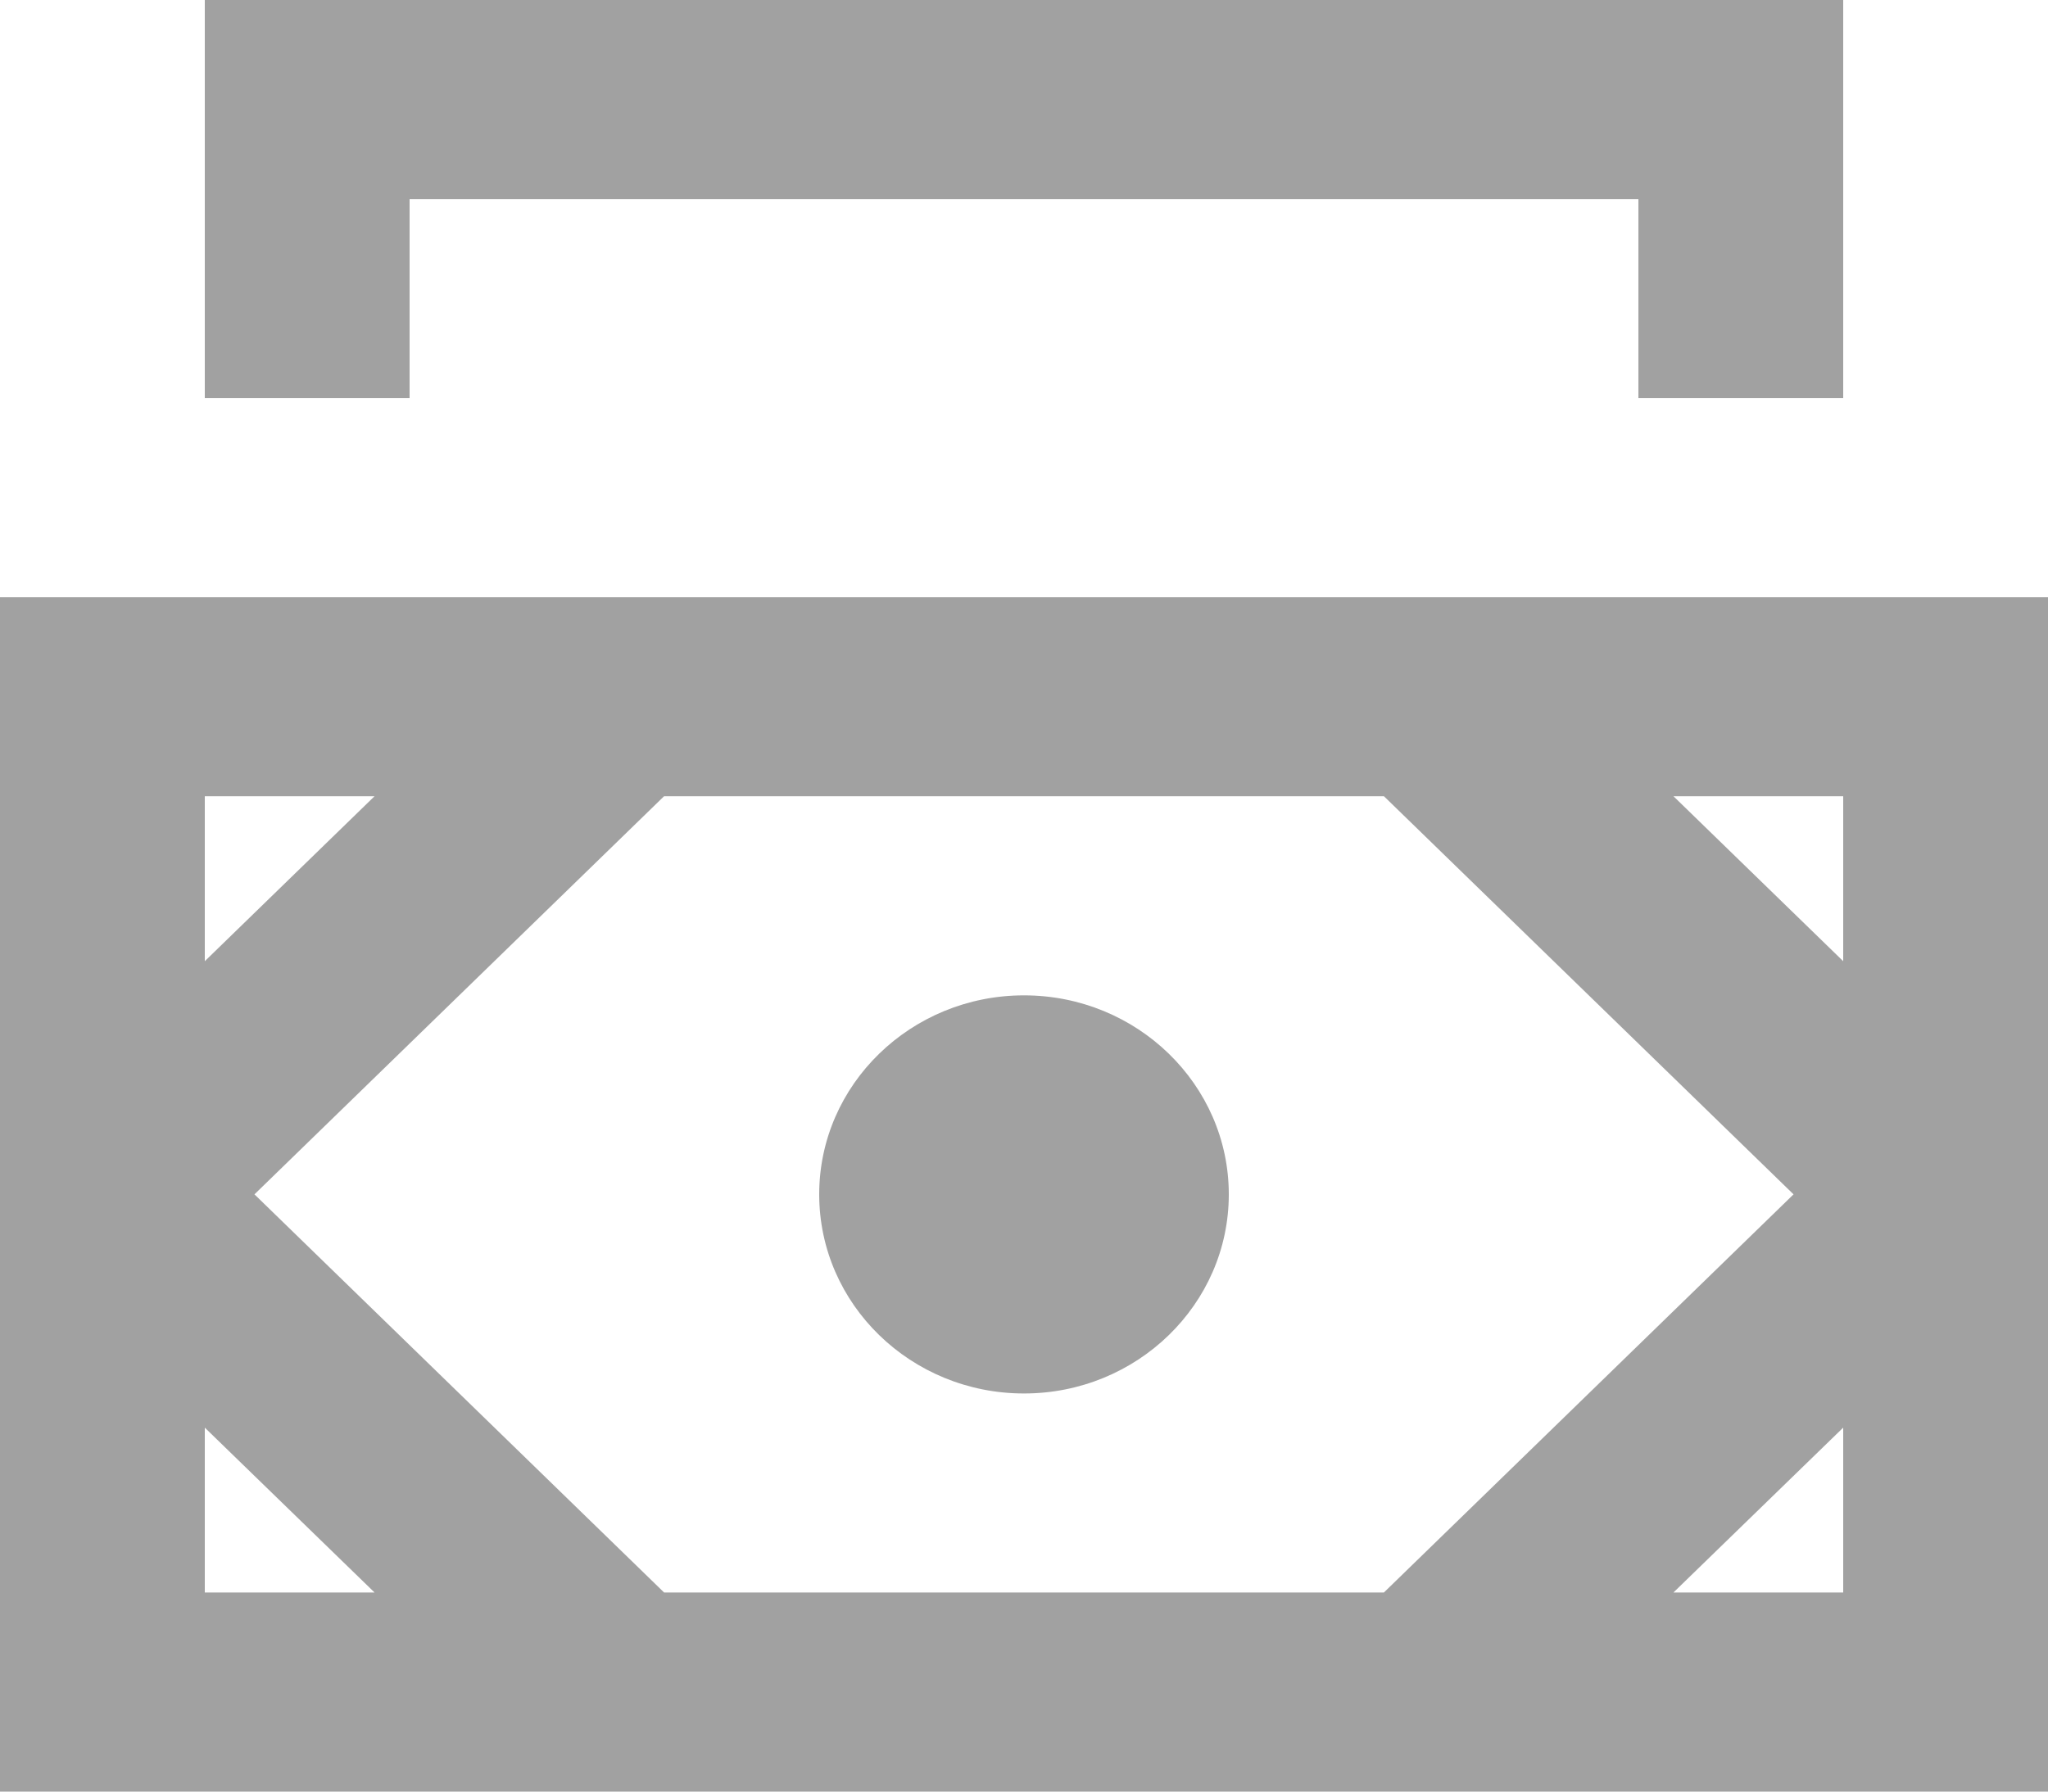
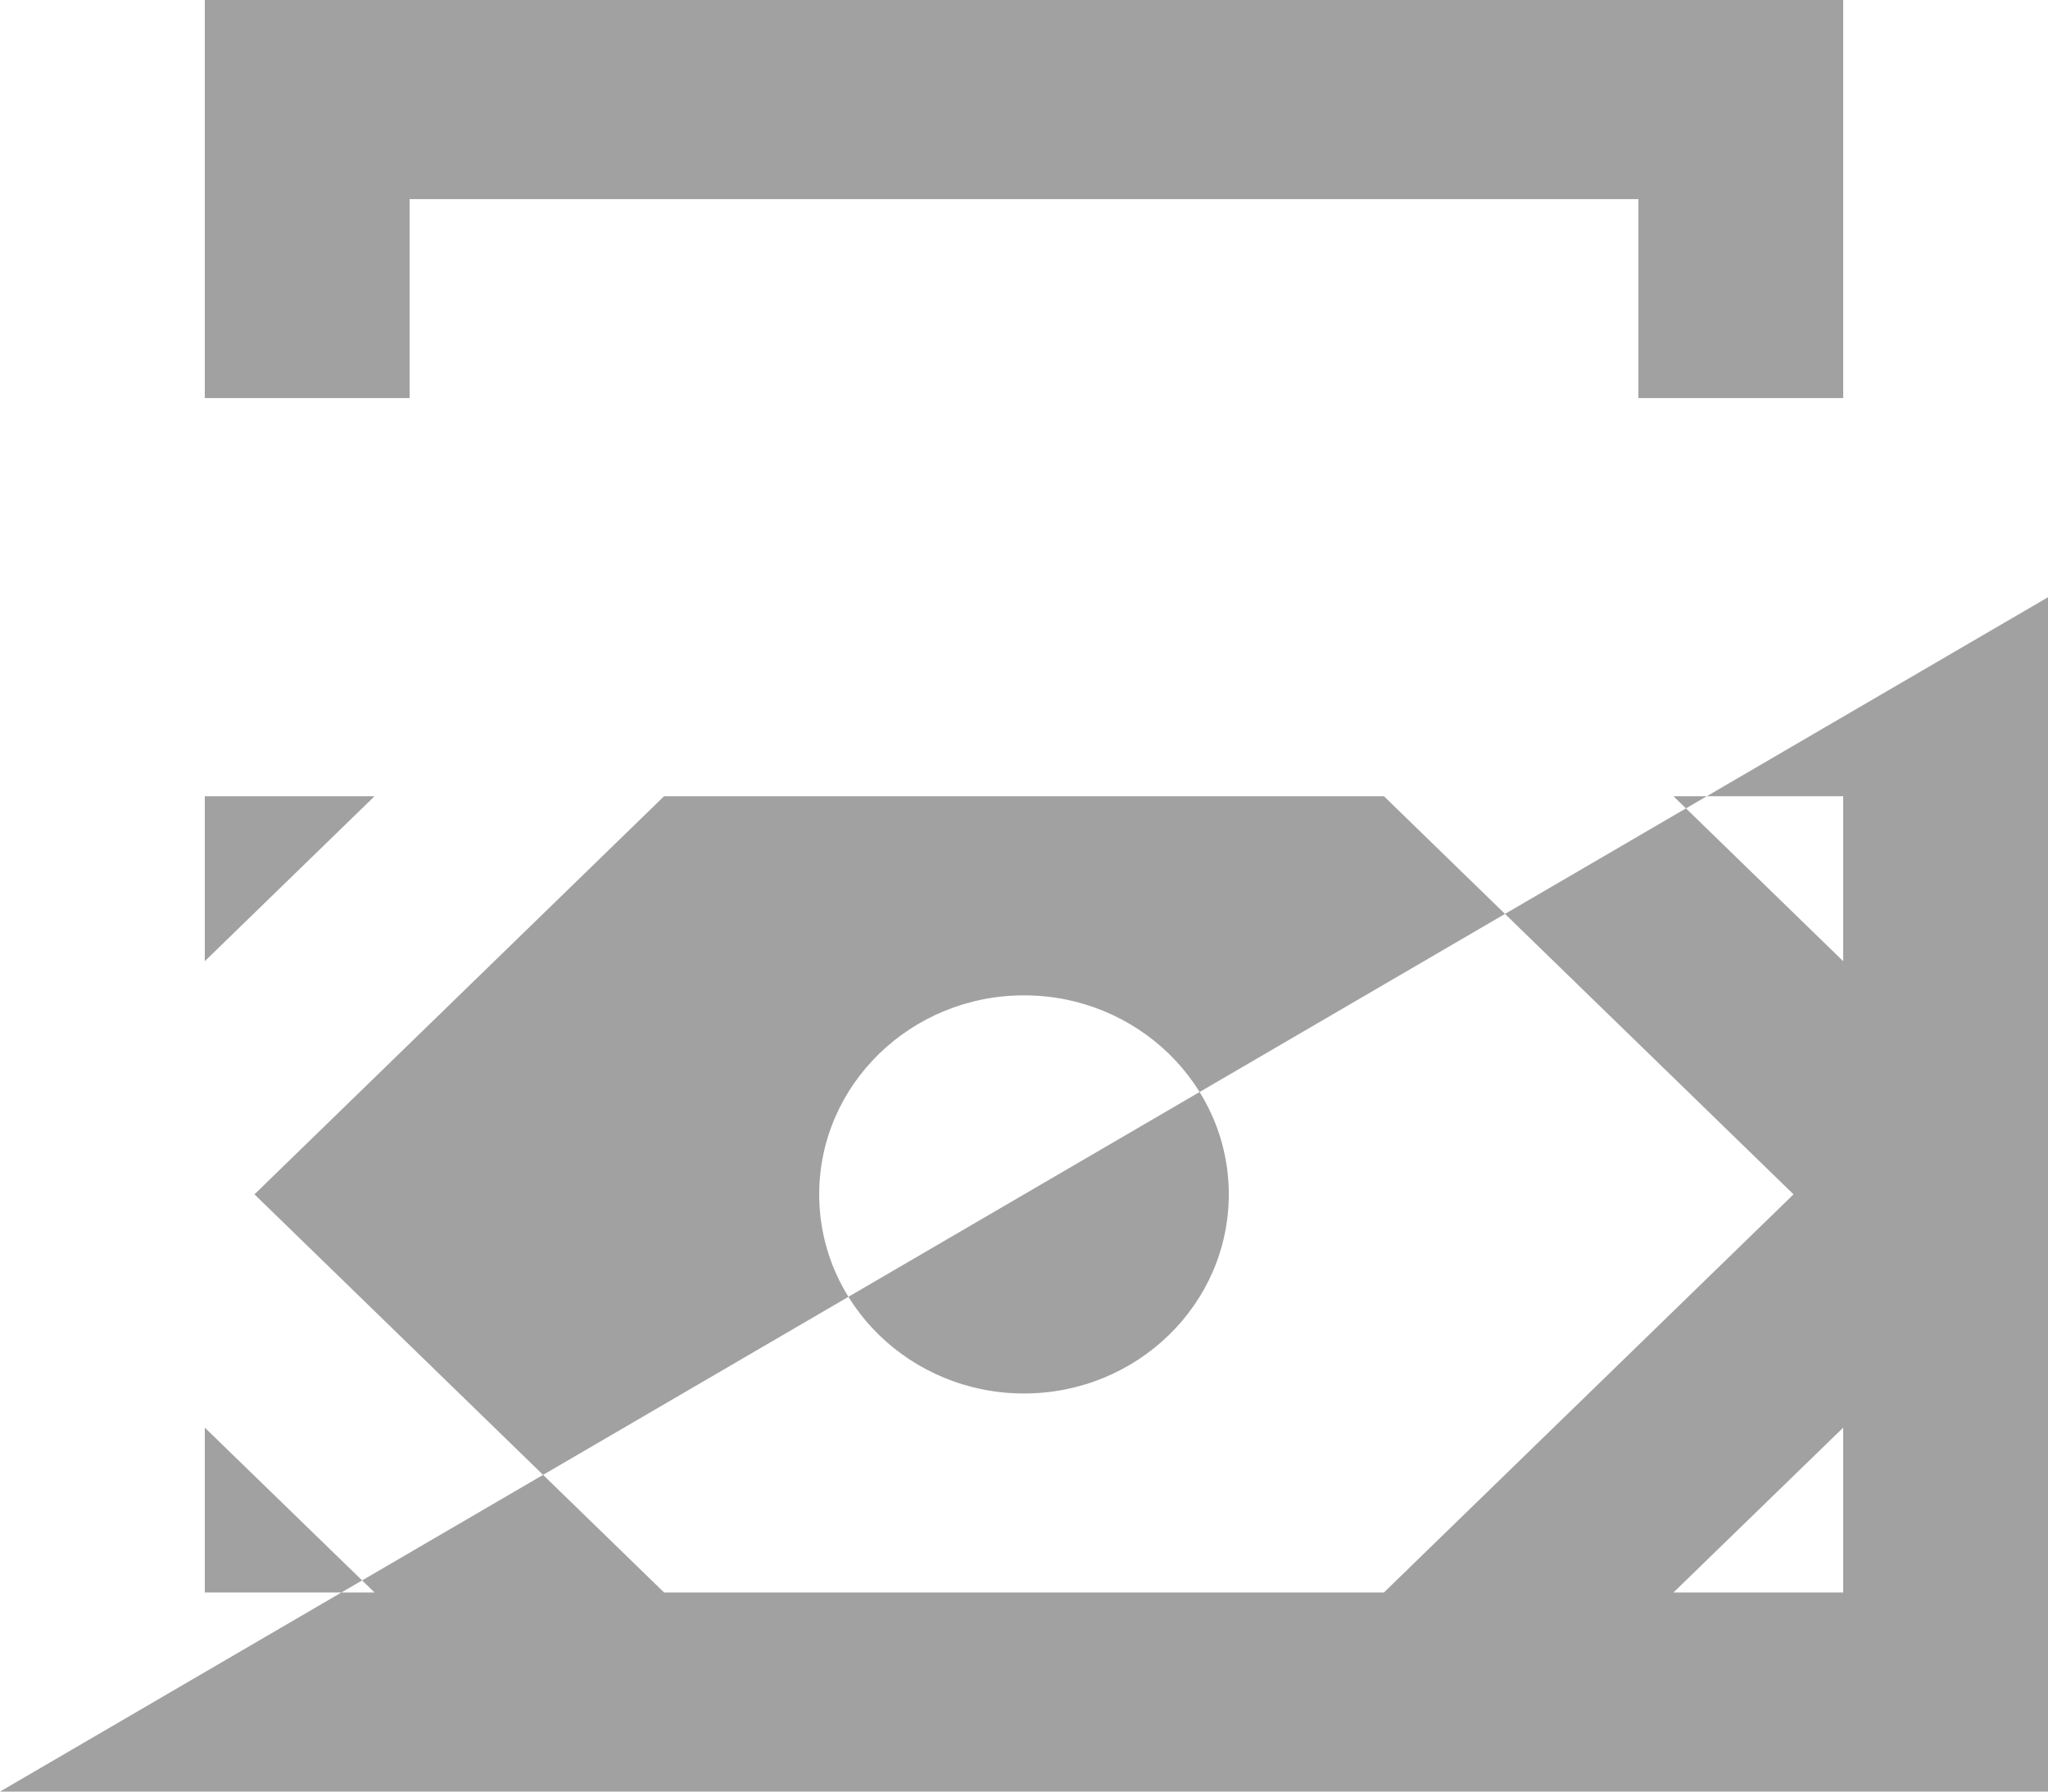
<svg xmlns="http://www.w3.org/2000/svg" width="16px" height="14px" viewBox="0 0 16 14" version="1.1">
  <title>Fill 15882</title>
  <desc>Created with Sketch.</desc>
  <defs />
  <g id="Desktop" stroke="none" stroke-width="1" fill="none" fill-rule="evenodd">
    <g id="Ficha" transform="translate(-1367, -203)" fill="#A1A1A1">
-       <path d="M1370.2,206.111 L1368.6,206.111 L1368.6,203 L1381.4,203 L1381.4,206.111 L1379.8,206.111 L1379.8,204.556 L1370.2,204.556 L1370.2,206.111 Z M1376.6,212.333 C1376.6,213.192 1375.883,213.889 1375,213.889 C1374.117,213.889 1373.4,213.192 1373.4,212.333 C1373.4,211.475 1374.117,210.778 1375,210.778 C1375.883,210.778 1376.6,211.475 1376.6,212.333 Z M1381.4,210.511 L1380.074,209.222 L1381.4,209.222 L1381.4,210.511 Z M1381.4,215.444 L1380.074,215.444 L1381.4,214.156 L1381.4,215.444 Z M1372.188,215.444 L1368.988,212.333 L1372.188,209.222 L1377.812,209.222 L1381.012,212.333 L1377.812,215.444 L1372.188,215.444 Z M1368.6,215.444 L1368.6,214.156 L1369.926,215.444 L1368.6,215.444 Z M1368.6,209.222 L1369.926,209.222 L1368.6,210.511 L1368.6,209.222 Z M1367,217 L1383,217 L1383,207.667 L1367,207.667 L1367,217 Z" id="Fill-15882" />
+       <path d="M1370.2,206.111 L1368.6,206.111 L1368.6,203 L1381.4,203 L1381.4,206.111 L1379.8,206.111 L1379.8,204.556 L1370.2,204.556 L1370.2,206.111 Z M1376.6,212.333 C1376.6,213.192 1375.883,213.889 1375,213.889 C1374.117,213.889 1373.4,213.192 1373.4,212.333 C1373.4,211.475 1374.117,210.778 1375,210.778 C1375.883,210.778 1376.6,211.475 1376.6,212.333 Z M1381.4,210.511 L1380.074,209.222 L1381.4,209.222 L1381.4,210.511 Z M1381.4,215.444 L1380.074,215.444 L1381.4,214.156 L1381.4,215.444 Z M1372.188,215.444 L1368.988,212.333 L1372.188,209.222 L1377.812,209.222 L1381.012,212.333 L1377.812,215.444 L1372.188,215.444 Z M1368.6,215.444 L1368.6,214.156 L1369.926,215.444 L1368.6,215.444 Z M1368.6,209.222 L1369.926,209.222 L1368.6,210.511 L1368.6,209.222 Z M1367,217 L1383,217 L1383,207.667 L1367,217 Z" id="Fill-15882" />
    </g>
  </g>
</svg>